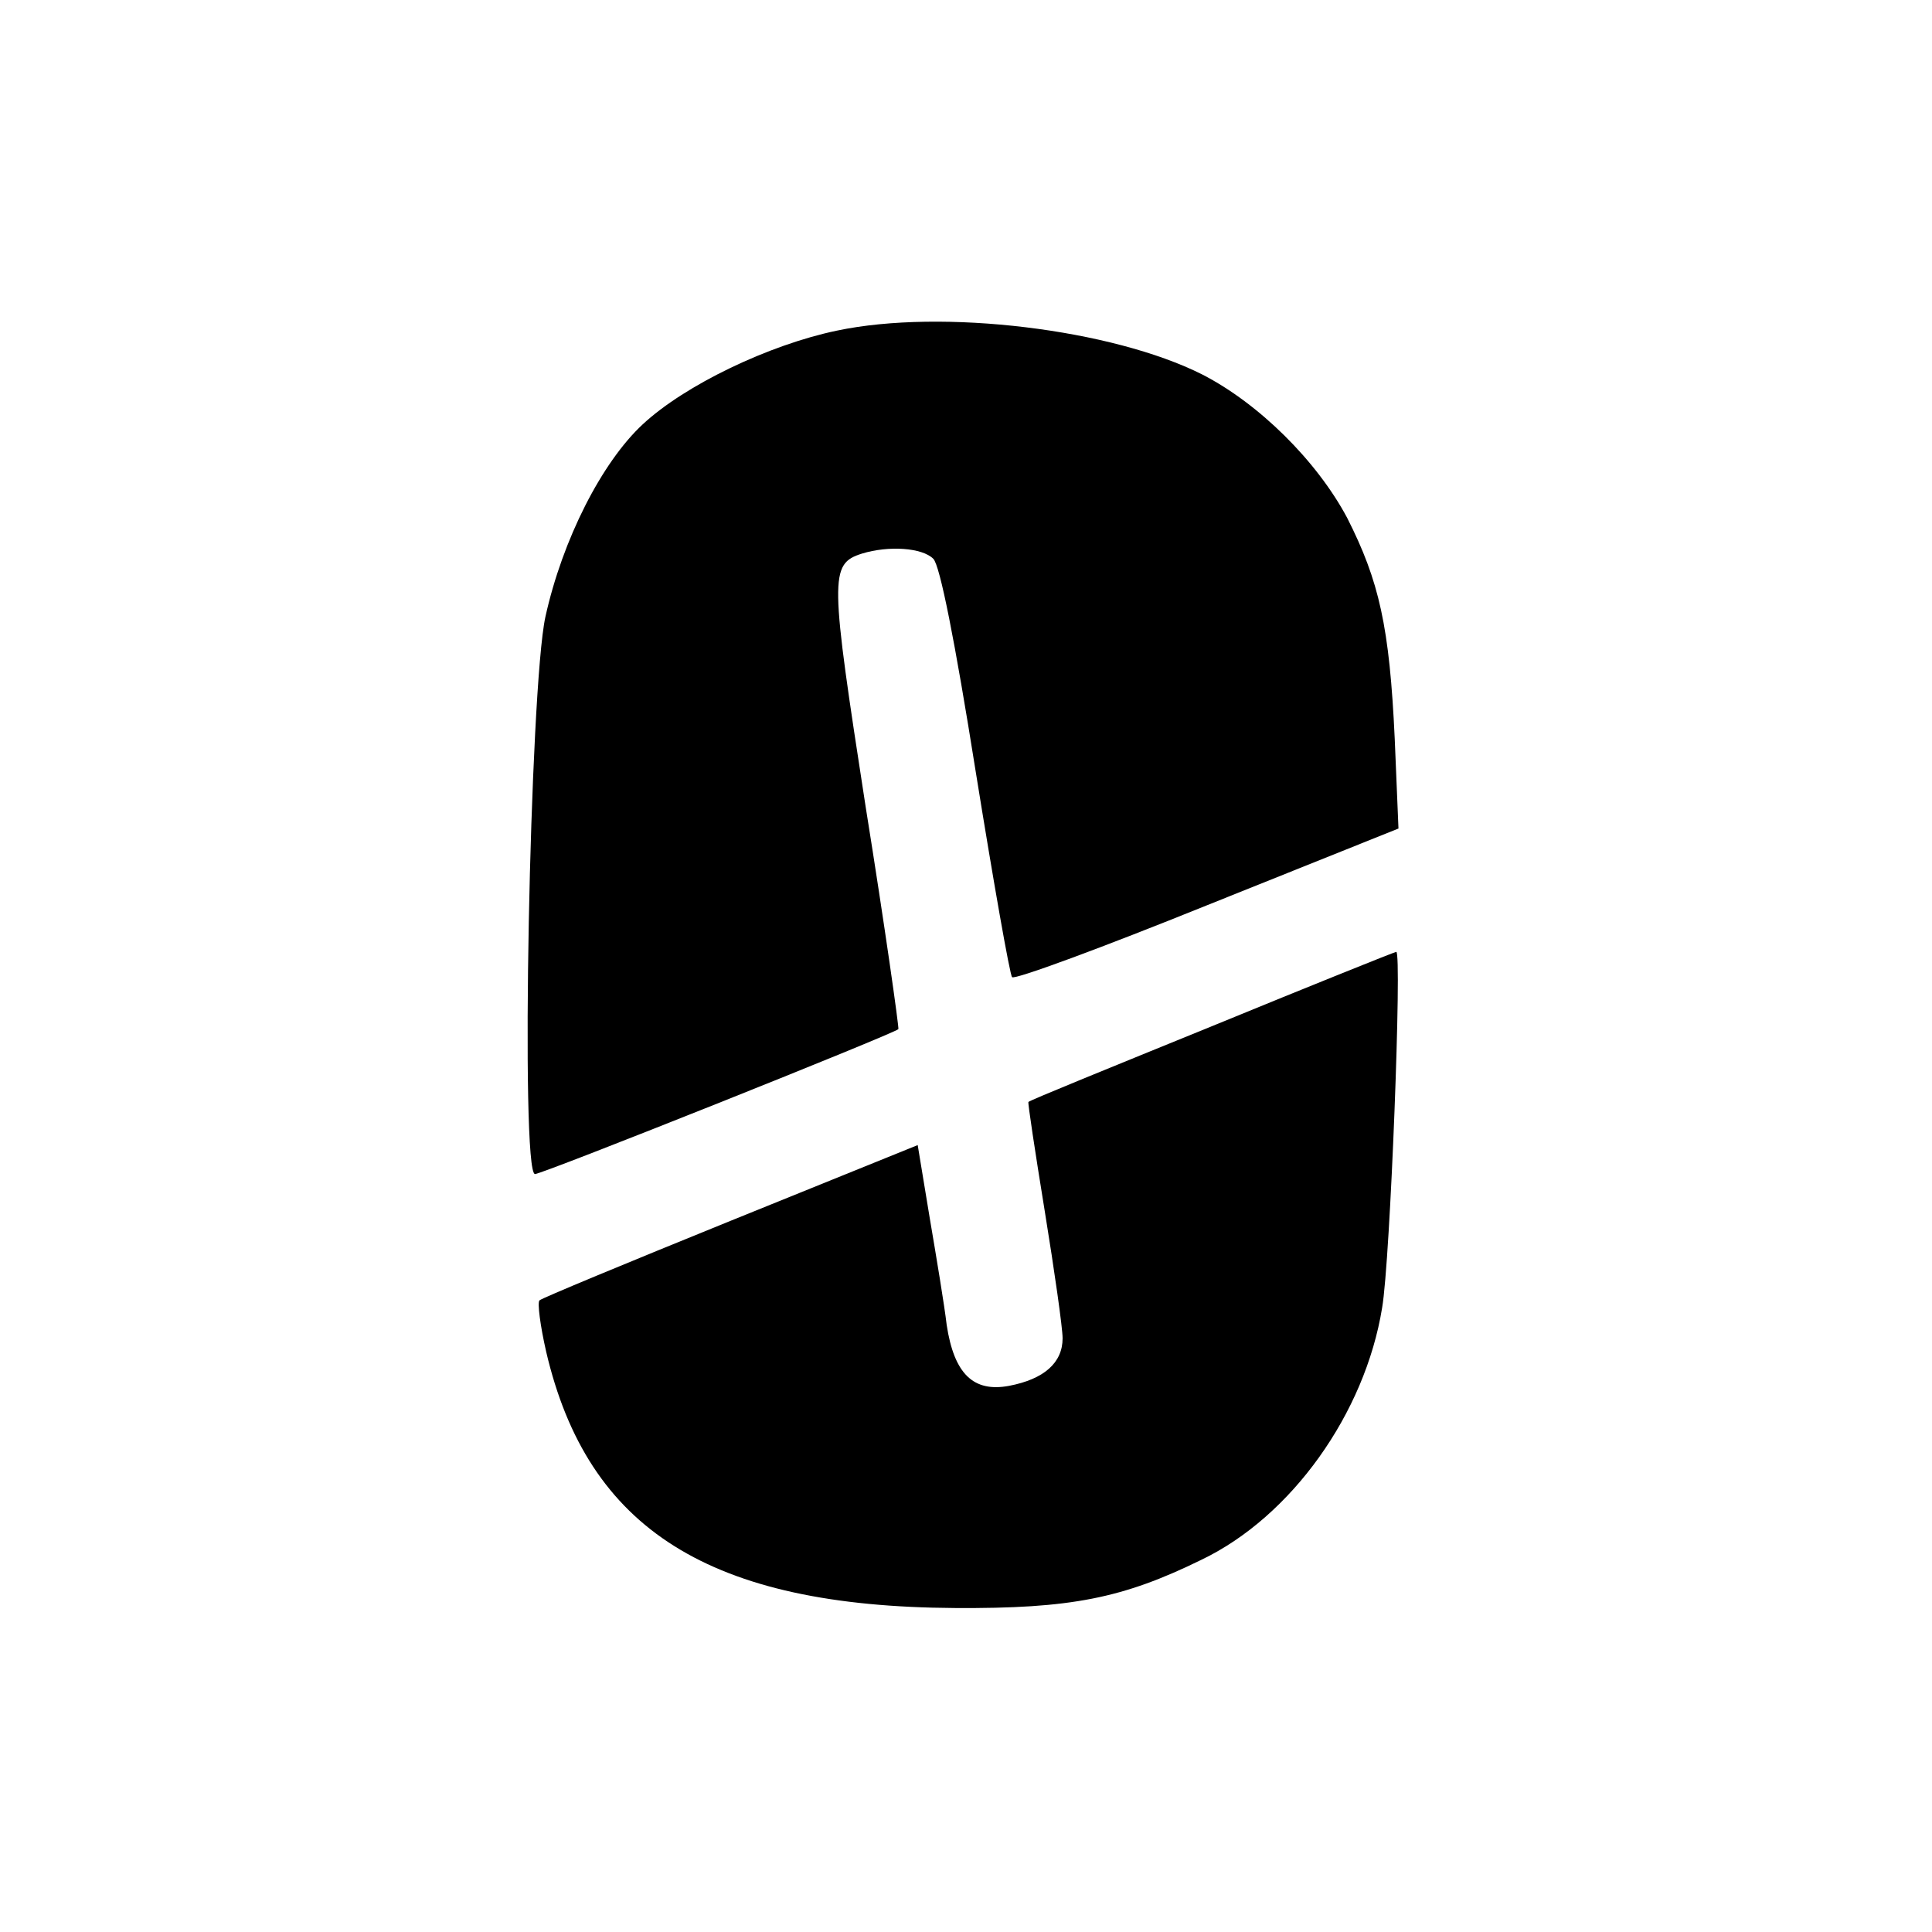
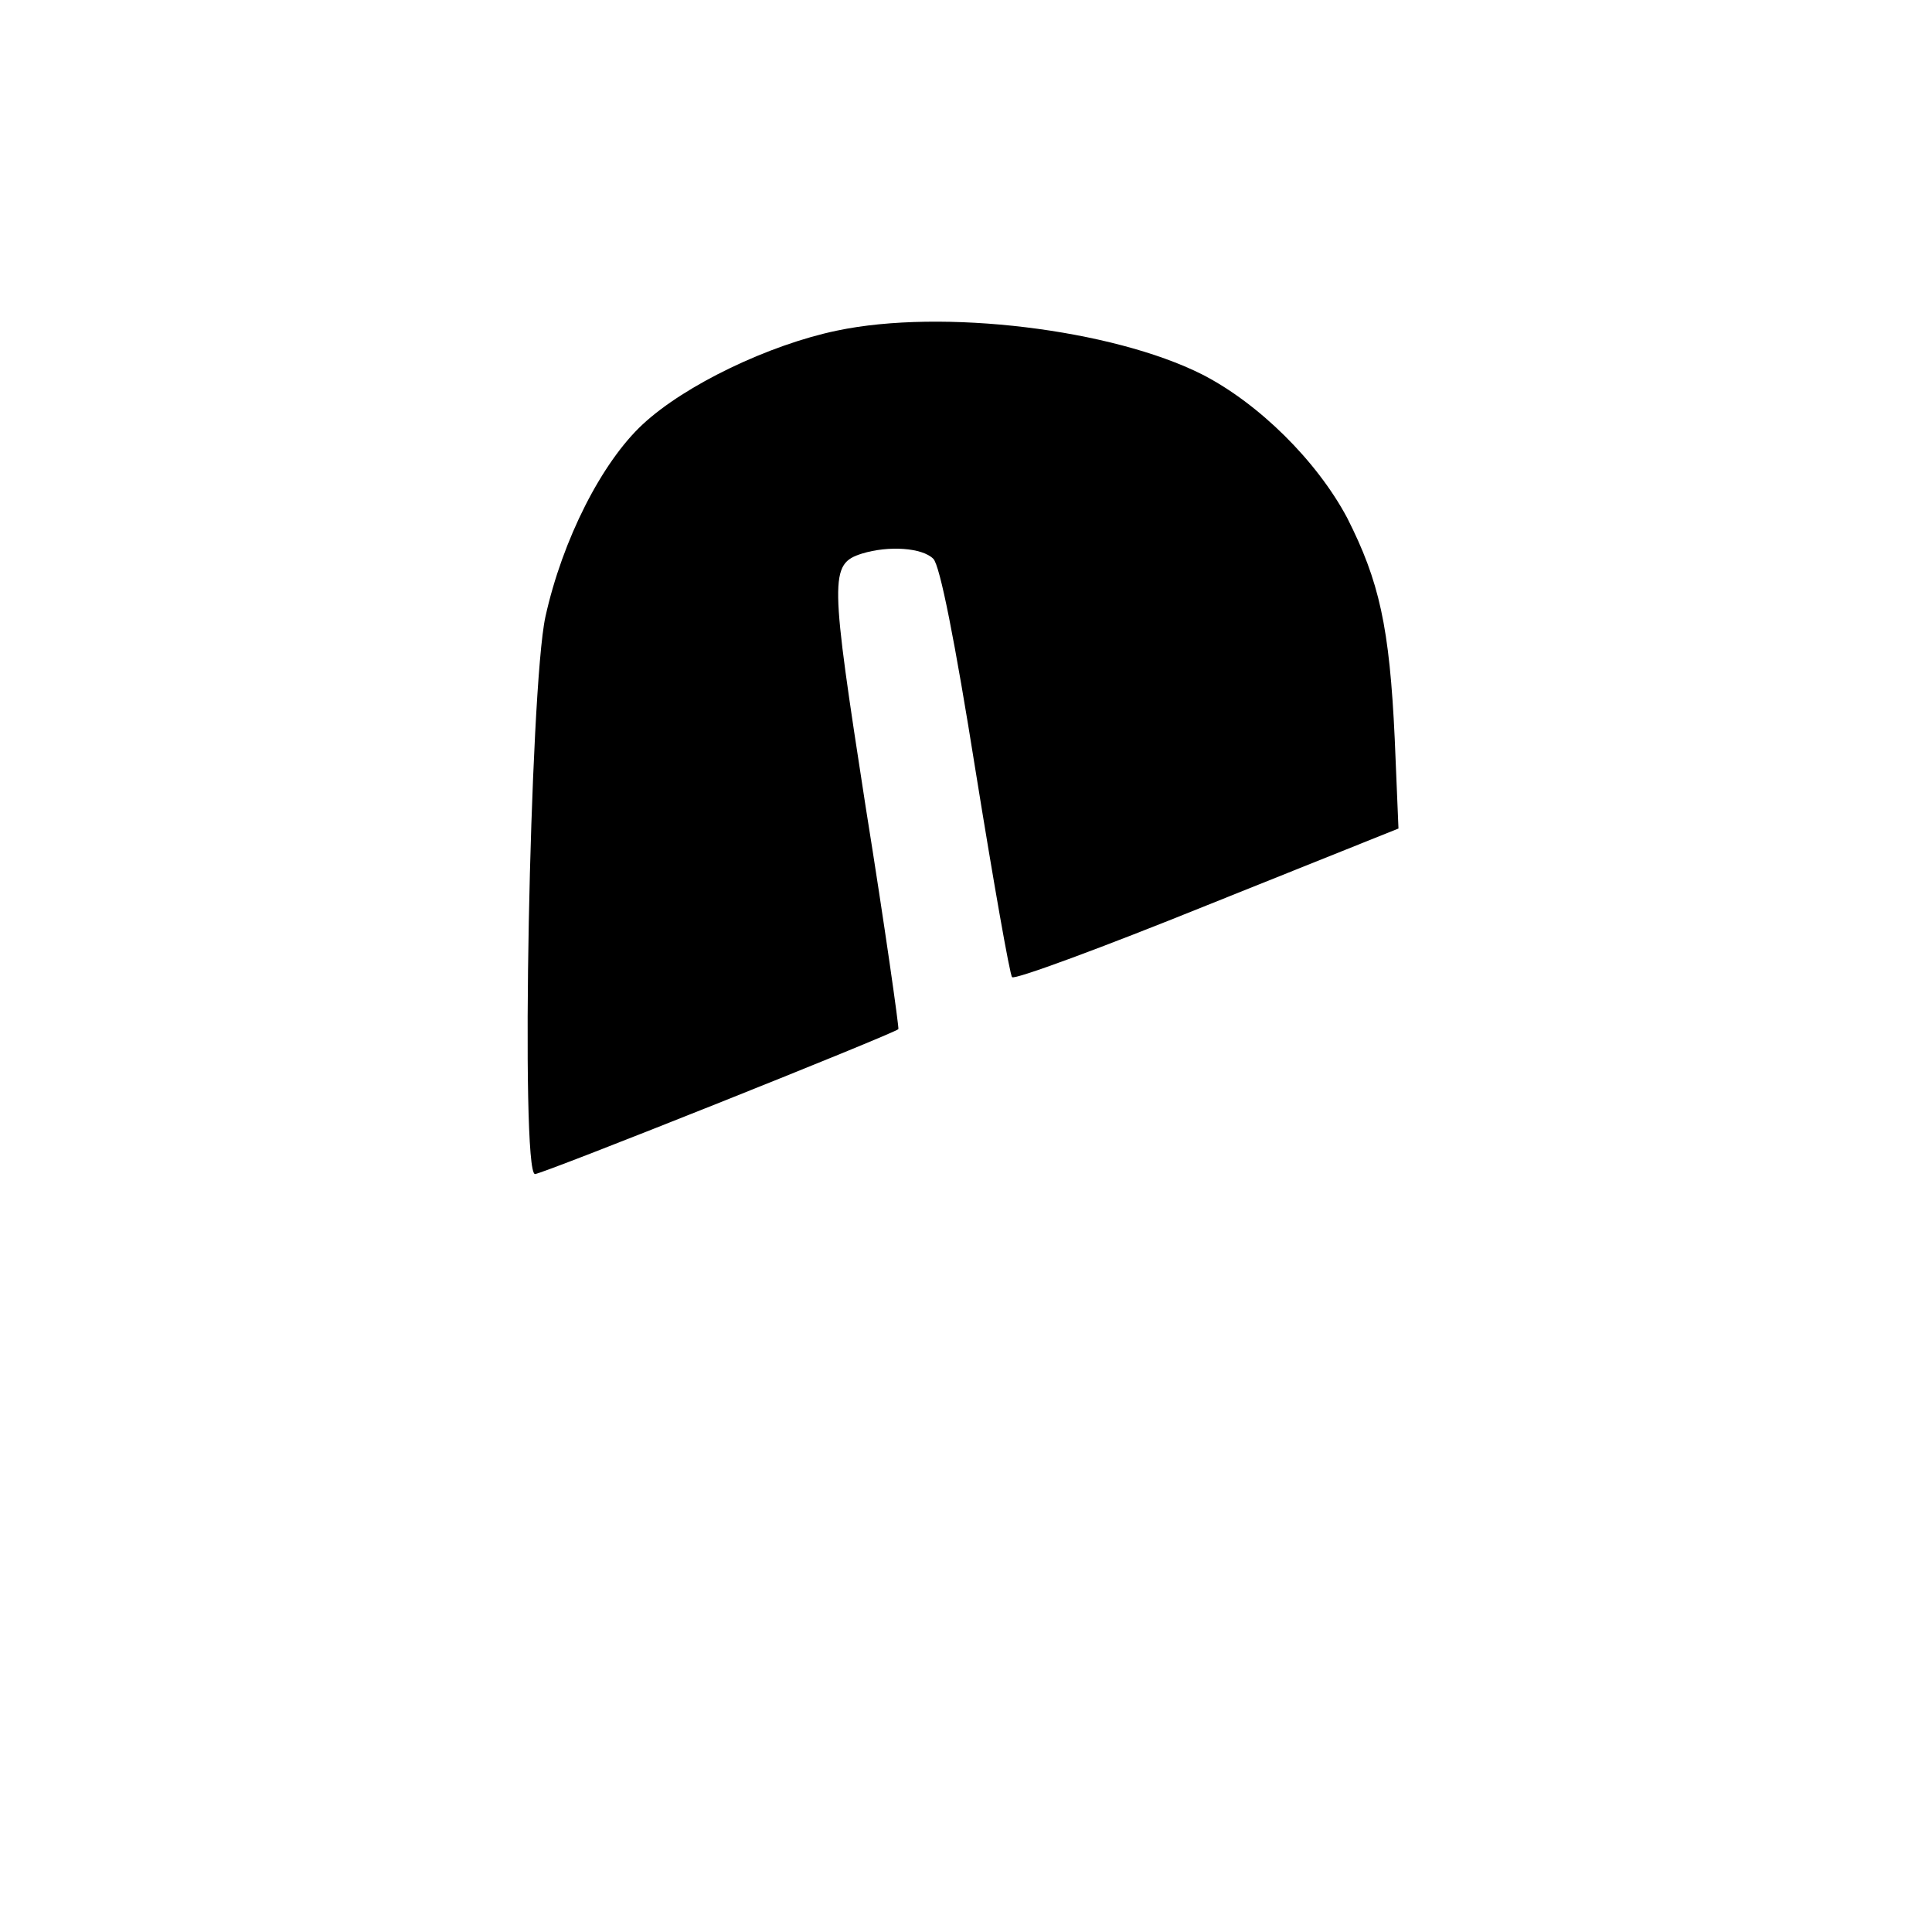
<svg xmlns="http://www.w3.org/2000/svg" version="1.0" width="260pt" height="260pt" viewBox="0 0 260 260" preserveAspectRatio="xMidYMid meet">
  <g transform="translate(0,260) scale(0.1,-0.1)" fill="#000000" stroke="none">
    <path d="M1126 2155 c-91 -19 -204 -73 -261 -126 -55 -51 -108 -155 -131 -259 -21 -96 -34 -750 -14 -750 10 0 481 188 489 195 1 2 -18 137 -44 299 -48 310 -49 327 -5 341 36 11 81 8 96 -7 9 -9 29 -110 57 -286 24 -149 46 -274 49 -277 3 -4 122 40 263 97 l257 103 -5 120 c-7 152 -21 213 -64 298 -41 77 -119 154 -195 193 -121 61 -350 89 -492 59z" />
-     <path d="M1631 1219 c-135 -55 -246 -100 -247 -102 -1 -1 9 -67 22 -147 13 -80 24 -157 24 -171 0 -33 -25 -55 -72 -64 -48 -9 -74 16 -84 82 -3 26 -14 92 -23 145 l-16 97 -252 -102 c-138 -56 -254 -104 -257 -107 -3 -3 1 -34 9 -69 56 -240 221 -343 550 -345 156 -1 226 13 332 65 121 58 220 197 243 339 11 63 27 481 19 479 -2 0 -114 -45 -248 -100z" />
  </g>
</svg>